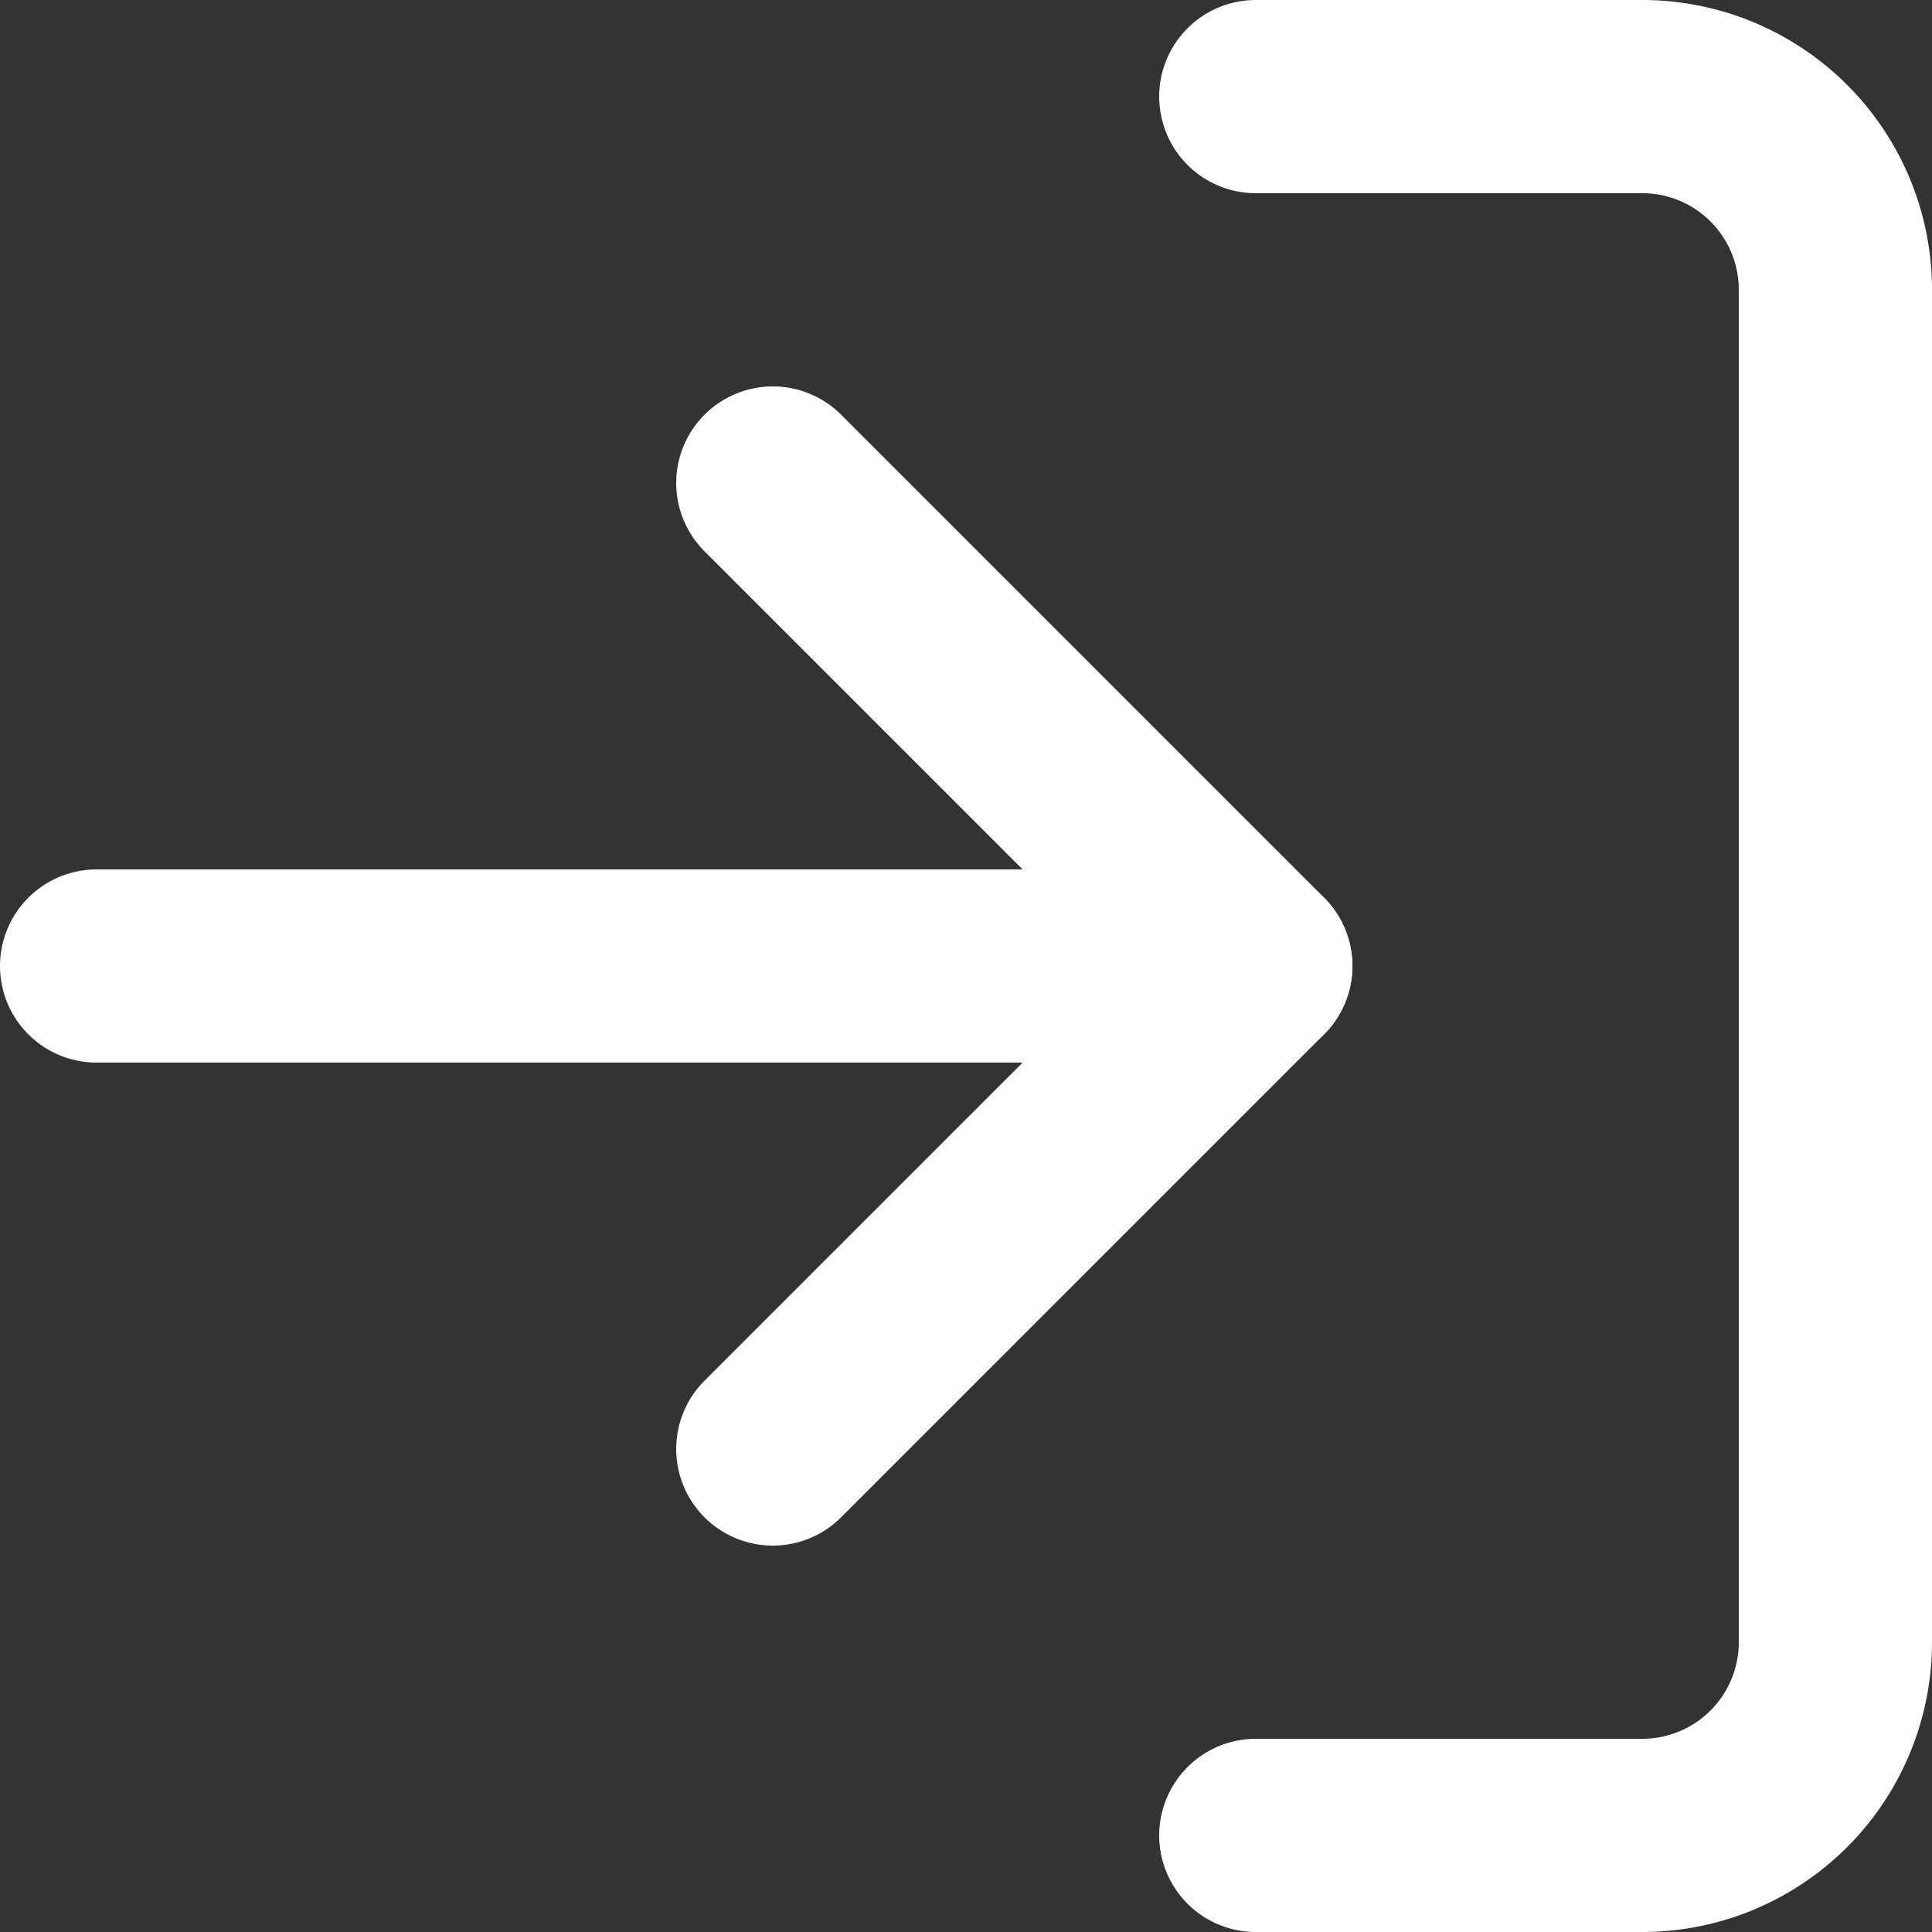
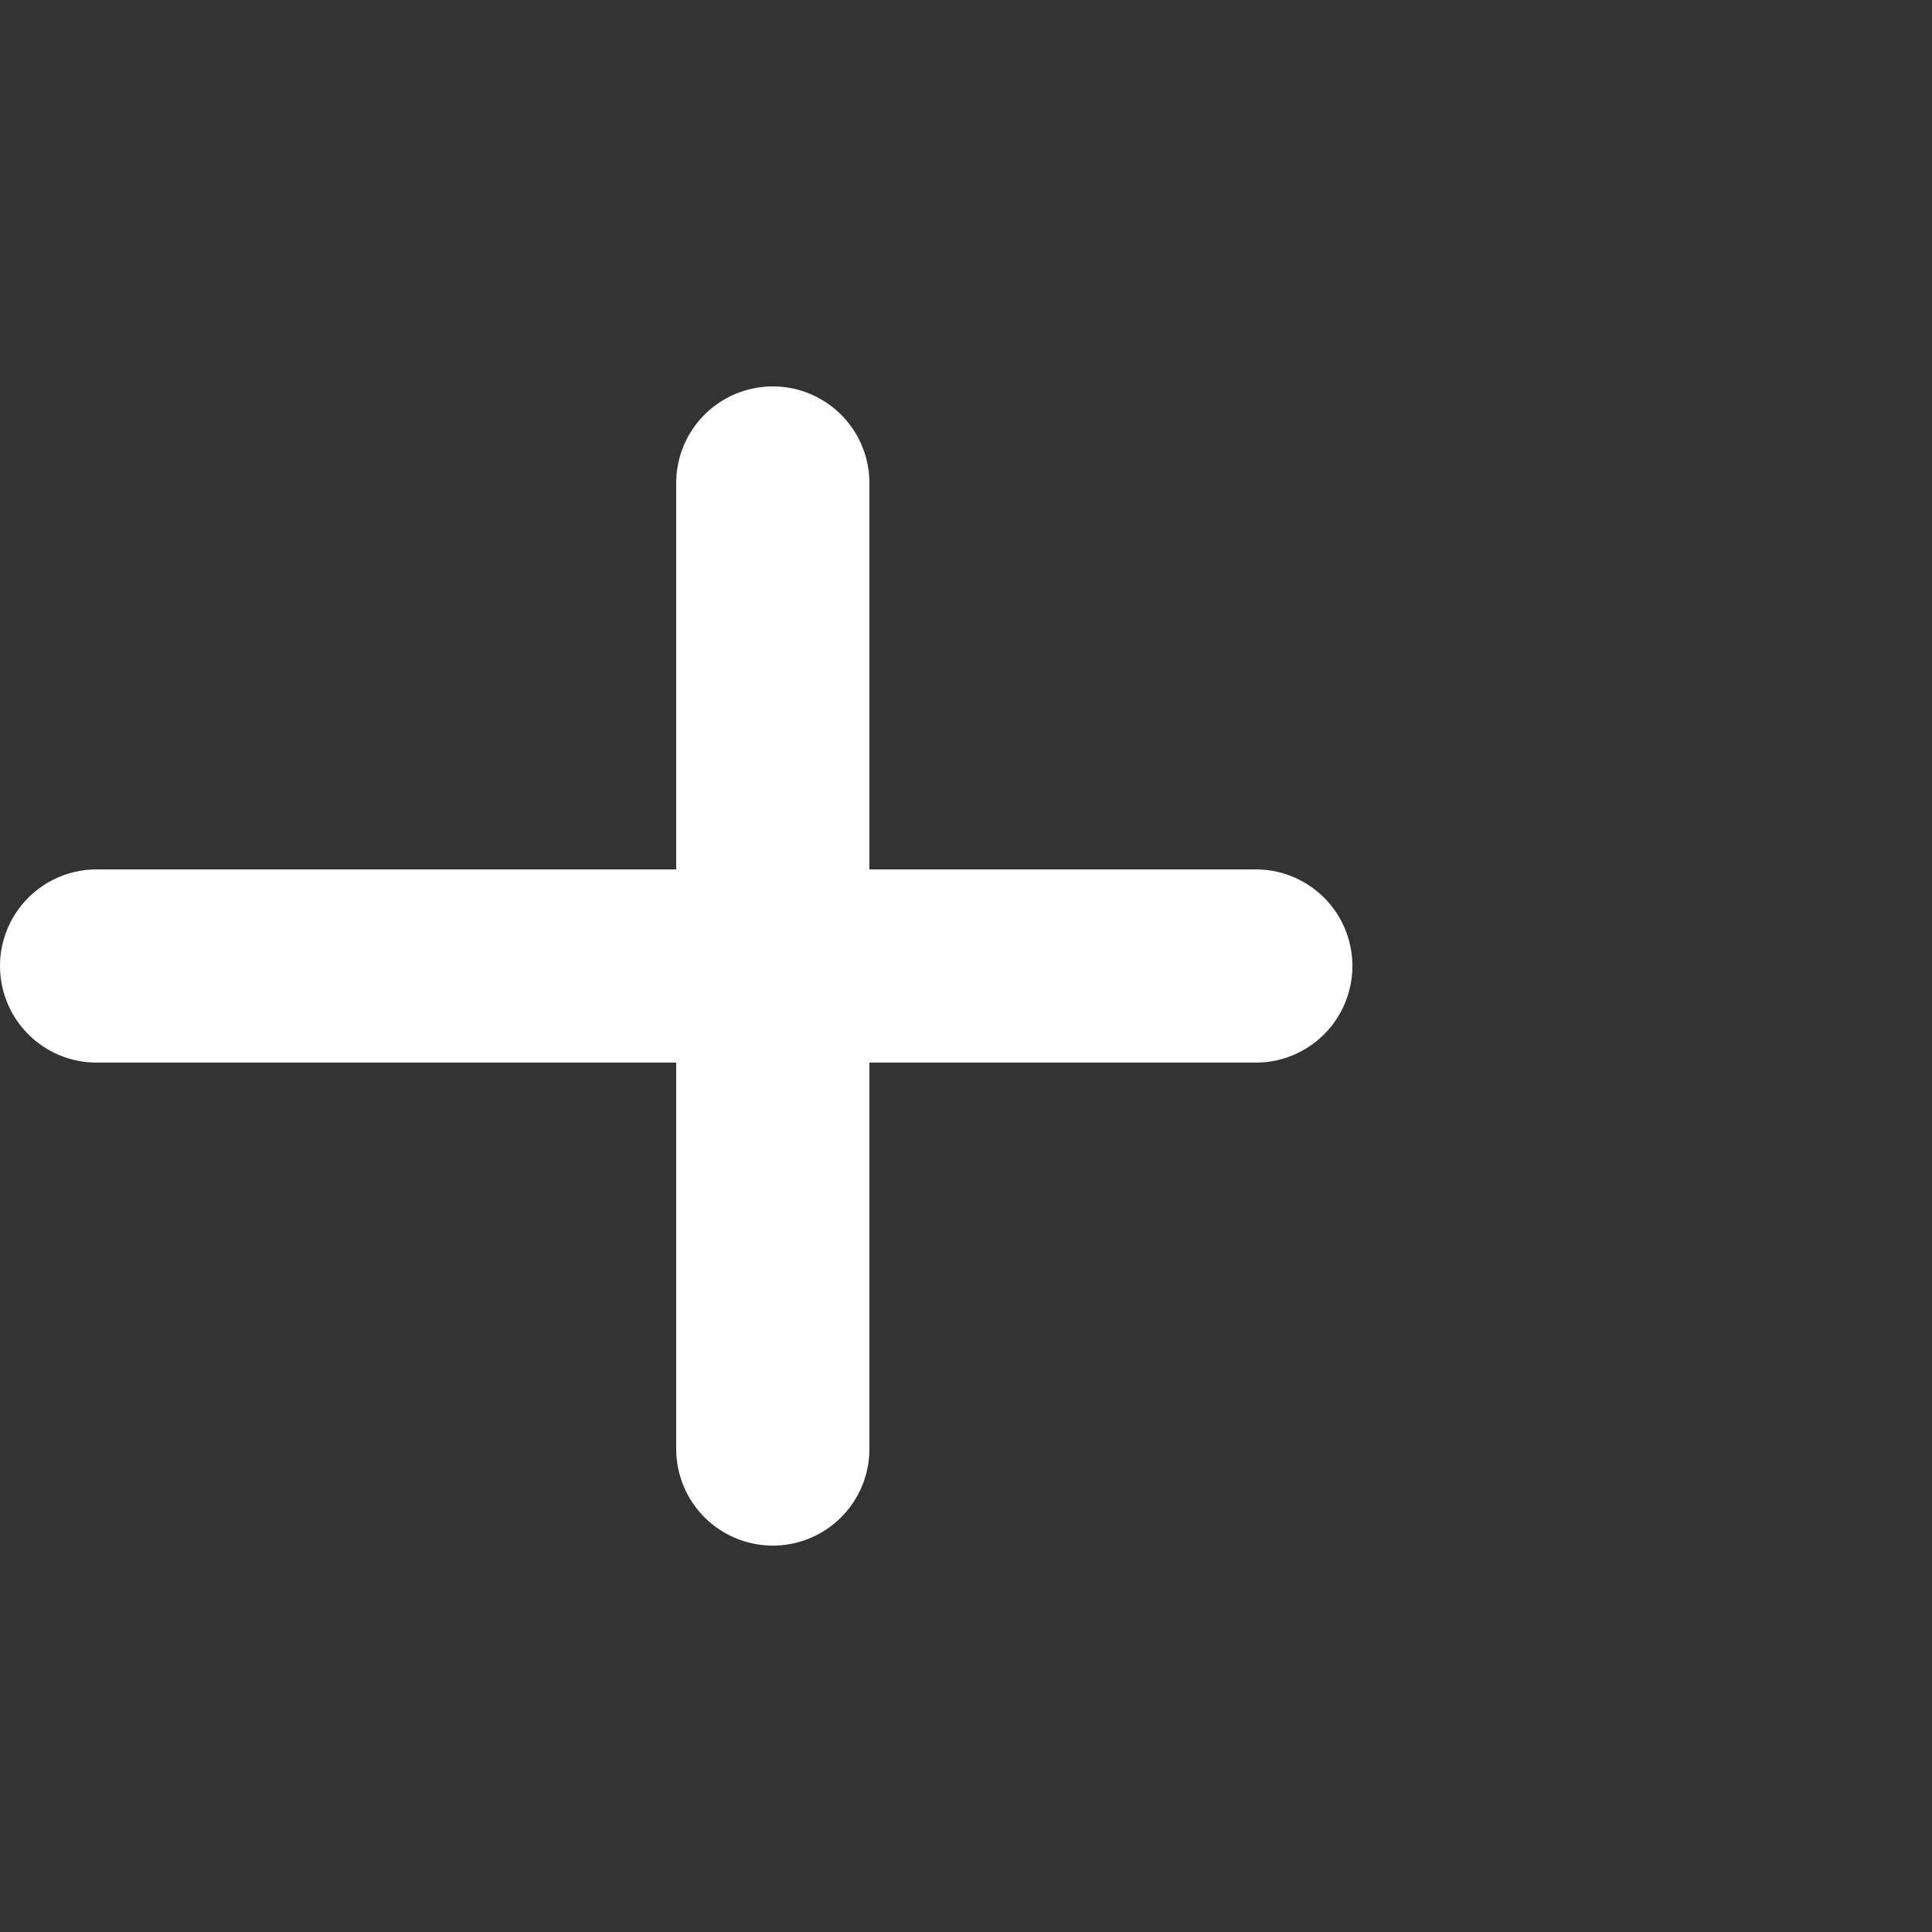
<svg xmlns="http://www.w3.org/2000/svg" width="20" height="20" viewBox="0 0 20 20">
  <rect x="0" y="0" width="20" height="20" fill="#333333" stroke="none" />
  <g transform="translate(-2 -2)">
-     <path d="M15,3h4a2,2,0,0,1,2,2V19a2,2,0,0,1-2,2H15" fill="none" stroke="#fff" stroke-linecap="round" stroke-linejoin="round" stroke-width="2" />
-     <path d="M10,17l5-5L10,7" fill="none" stroke="#fff" stroke-linecap="round" stroke-linejoin="round" stroke-width="2" />
+     <path d="M10,17L10,7" fill="none" stroke="#fff" stroke-linecap="round" stroke-linejoin="round" stroke-width="2" />
    <path d="M15,12H3" fill="none" stroke="#fff" stroke-linecap="round" stroke-linejoin="round" stroke-width="2" />
  </g>
</svg>